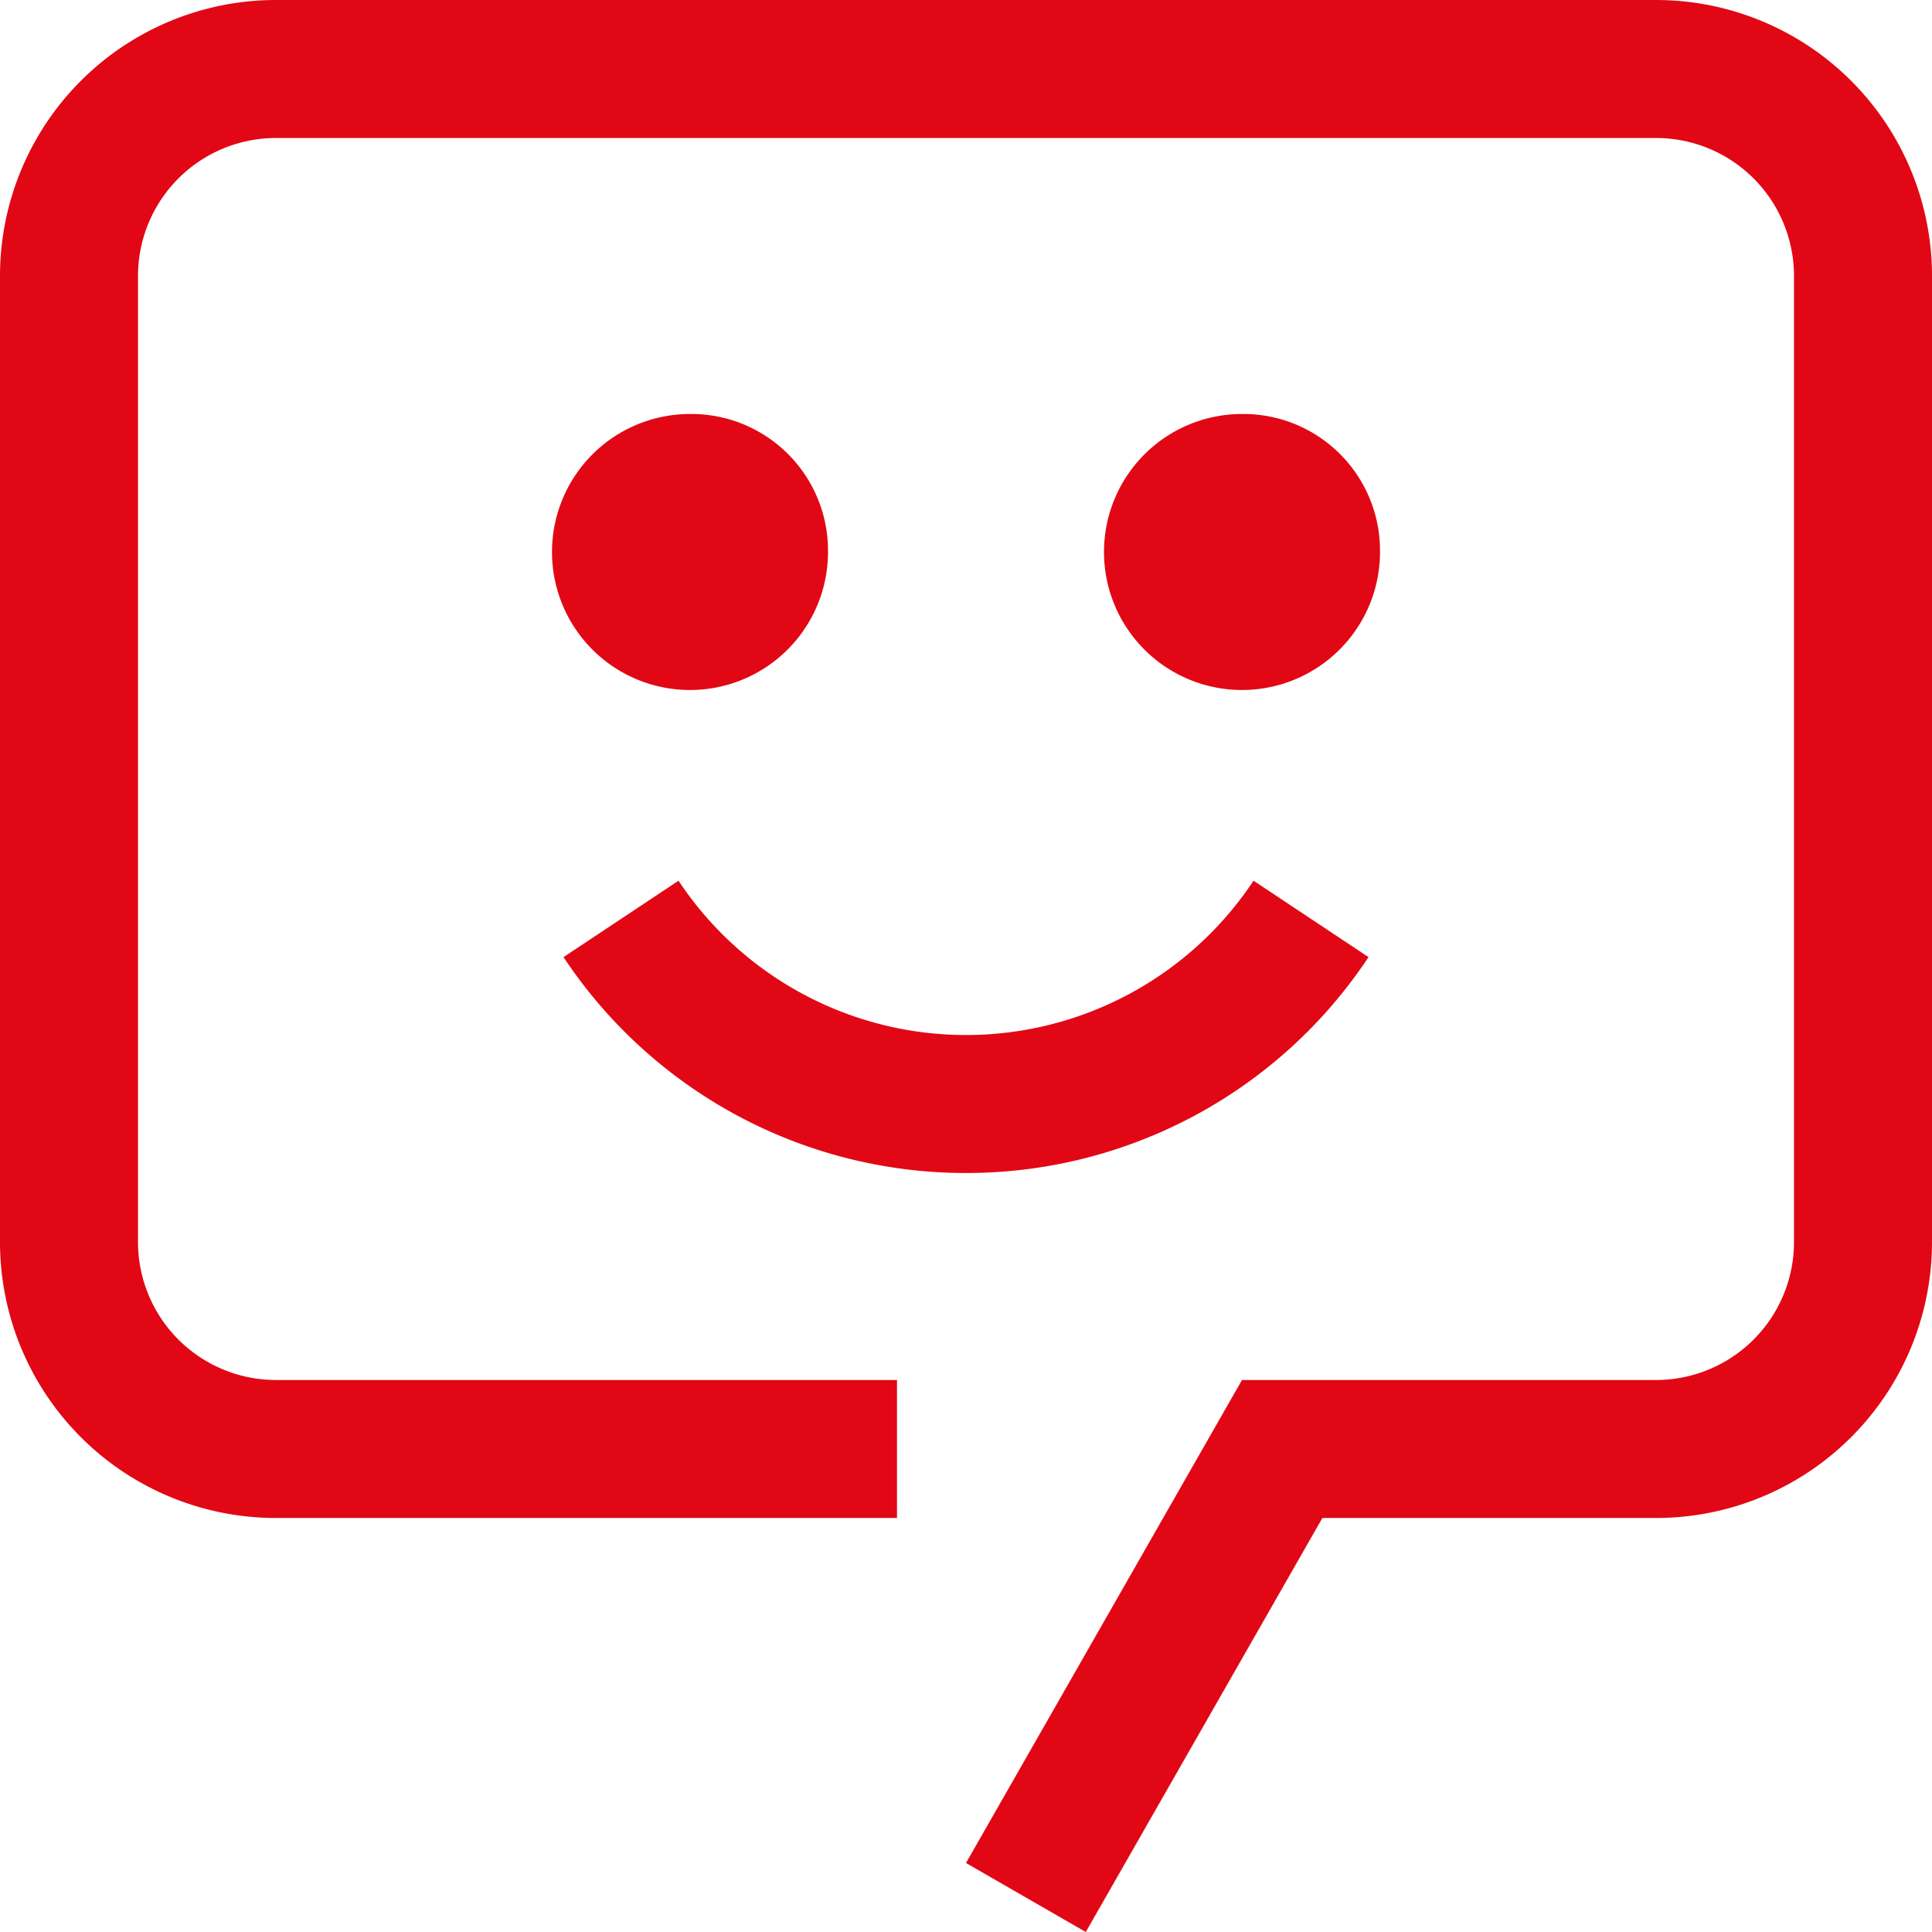
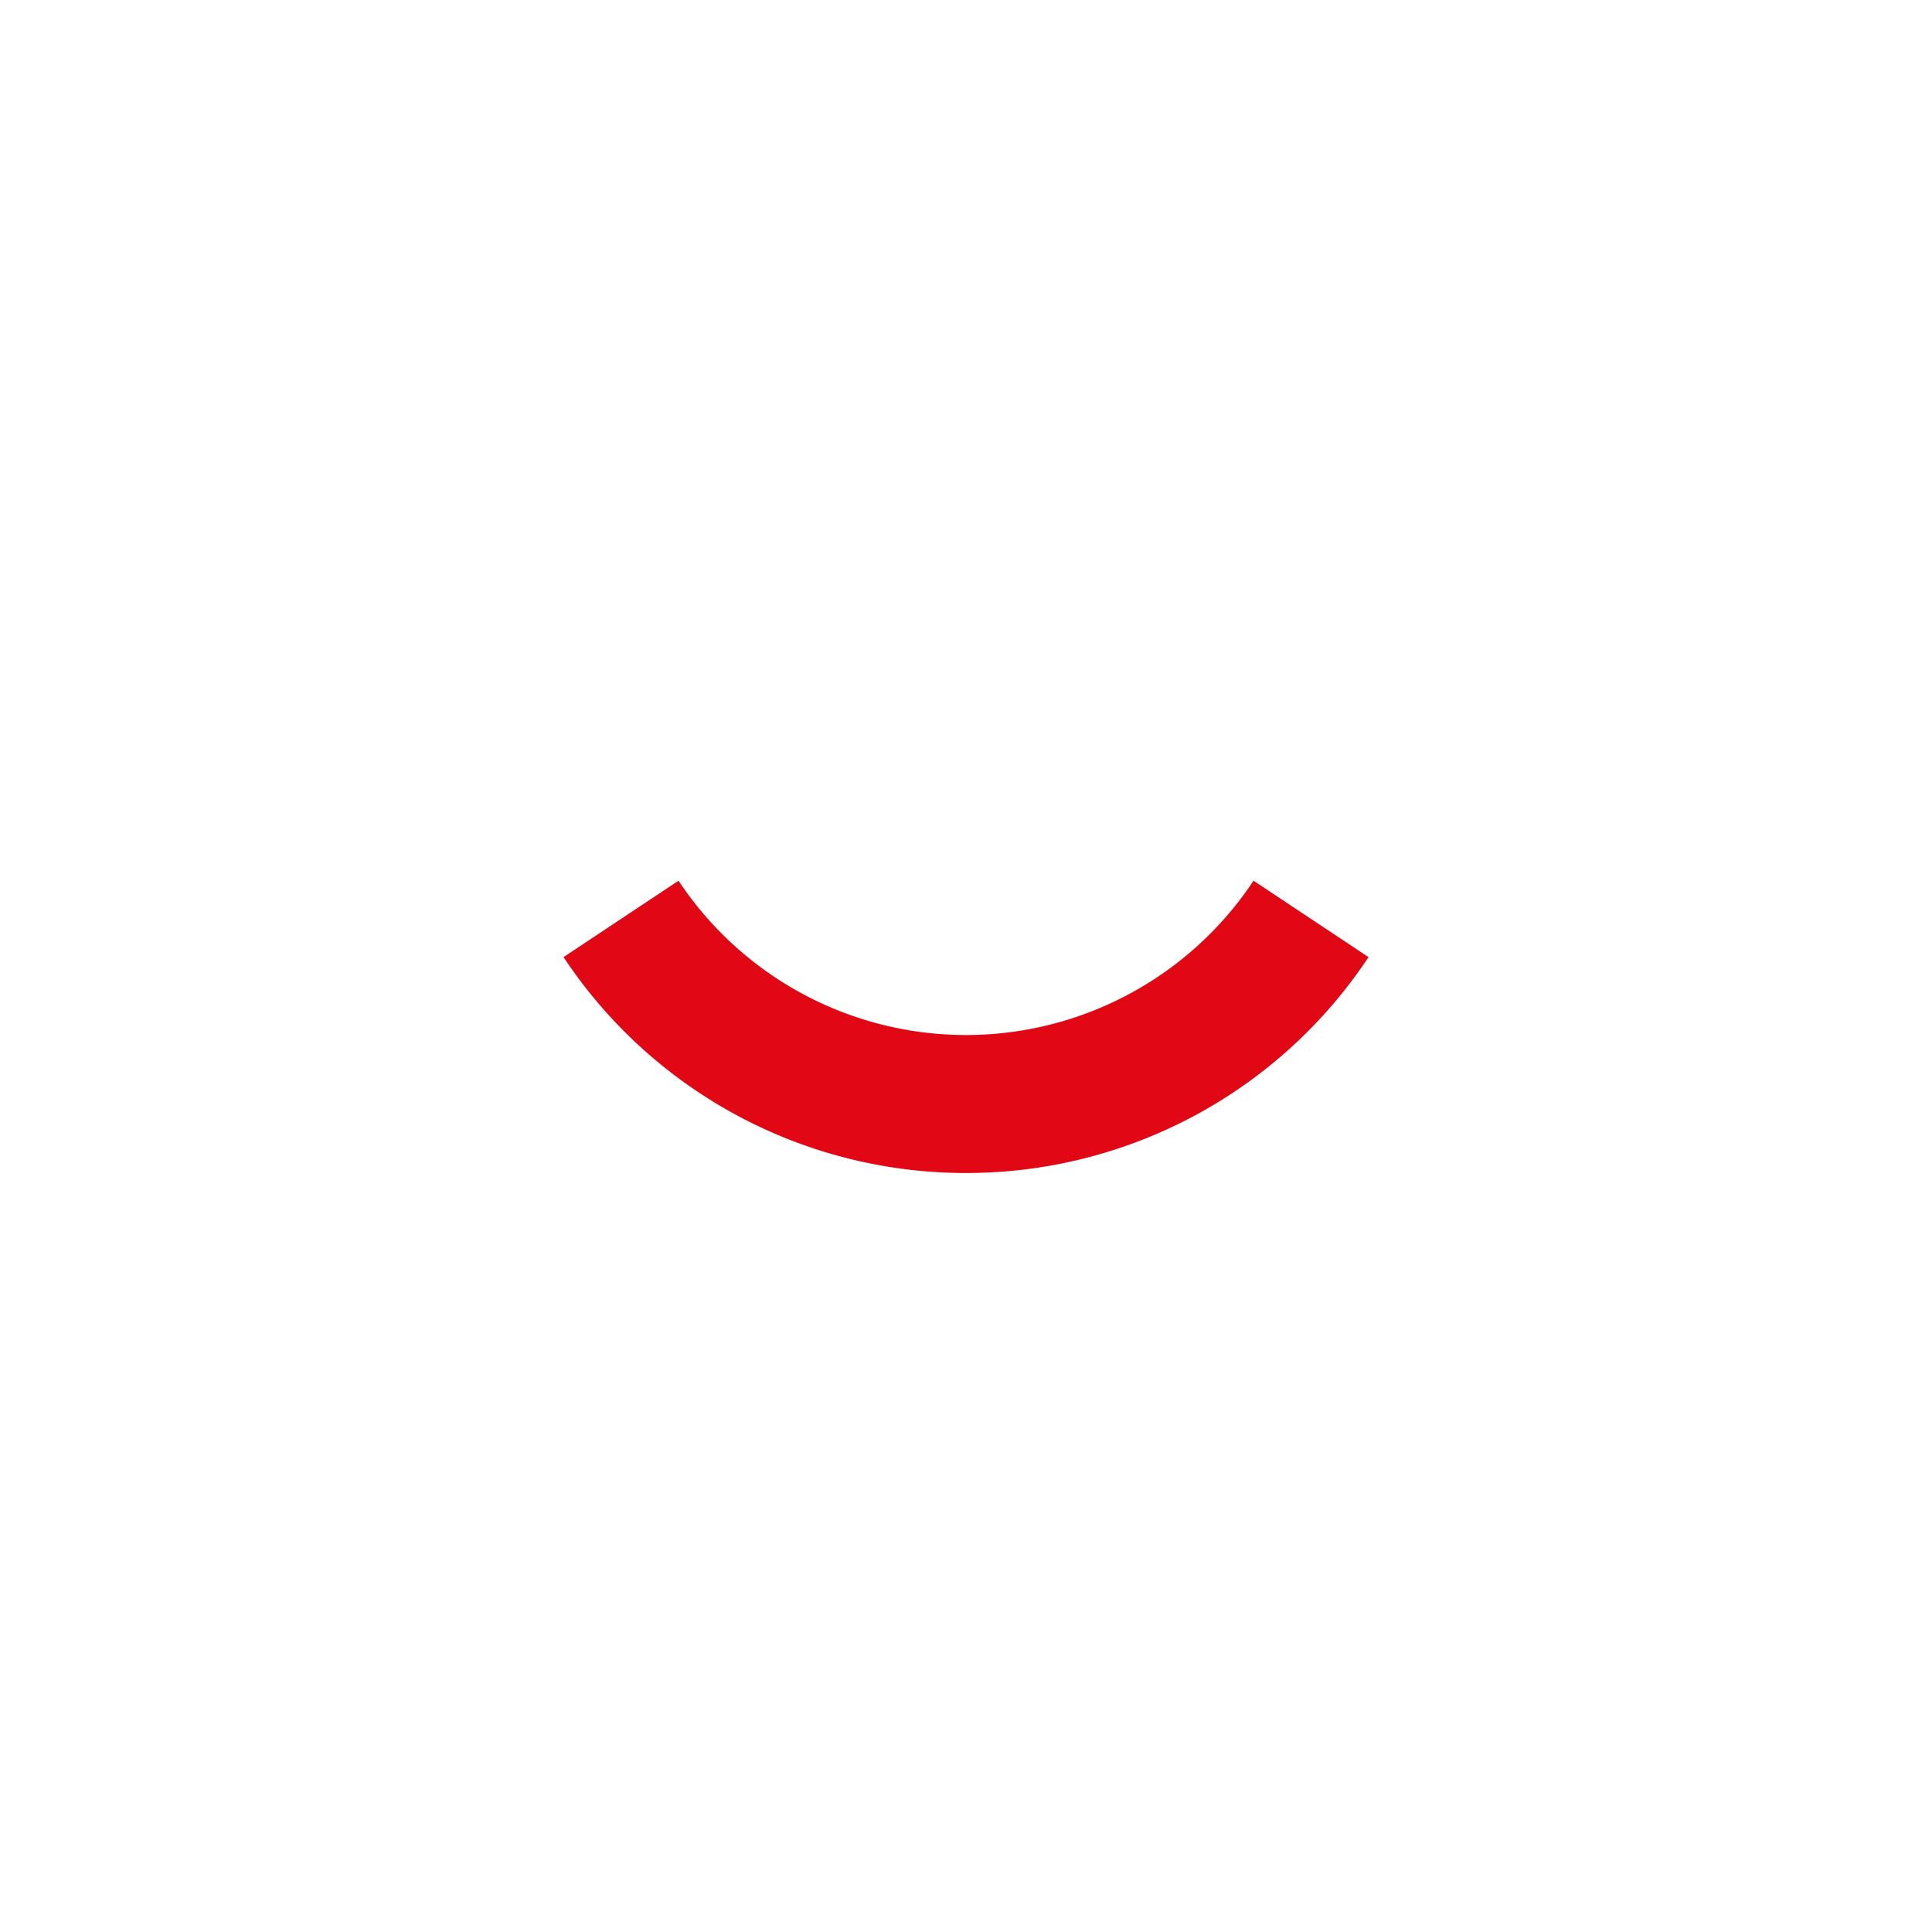
<svg xmlns="http://www.w3.org/2000/svg" width="35" height="35" viewBox="0 0 35 35">
  <g id="chat-bot" transform="translate(-2.5 -2.5)">
    <path id="Pfad_43" data-name="Pfad 43" d="M20,23.75a8.738,8.738,0,0,1-7.291-3.911l2.083-1.384a6.25,6.25,0,0,0,10.417,0l2.083,1.384A8.738,8.738,0,0,1,20,23.75Z" fill="#e20714" />
-     <path id="Pfad_44" data-name="Pfad 44" d="M25,10a2.5,2.5,0,1,0,2.5,2.5A2.475,2.475,0,0,0,25,10Z" fill="#e20714" />
-     <path id="Pfad_45" data-name="Pfad 45" d="M15,10a2.5,2.5,0,1,0,2.5,2.5A2.475,2.475,0,0,0,15,10Z" fill="#e20714" />
-     <path id="Pfad_46" data-name="Pfad 46" d="M22.17,37.5,20,36.25l5-8.75h7.5A2.5,2.5,0,0,0,35,25V7.5A2.5,2.5,0,0,0,32.5,5H7.5A2.5,2.5,0,0,0,5,7.5V25a2.5,2.5,0,0,0,2.5,2.5H18.75V30H7.5a5,5,0,0,1-5-5V7.5a5,5,0,0,1,5-5h25a5,5,0,0,1,5,5V25a5,5,0,0,1-5,5H26.456Z" fill="#e20714" />
+     <path id="Pfad_45" data-name="Pfad 45" d="M15,10A2.475,2.475,0,0,0,15,10Z" fill="#e20714" />
  </g>
</svg>